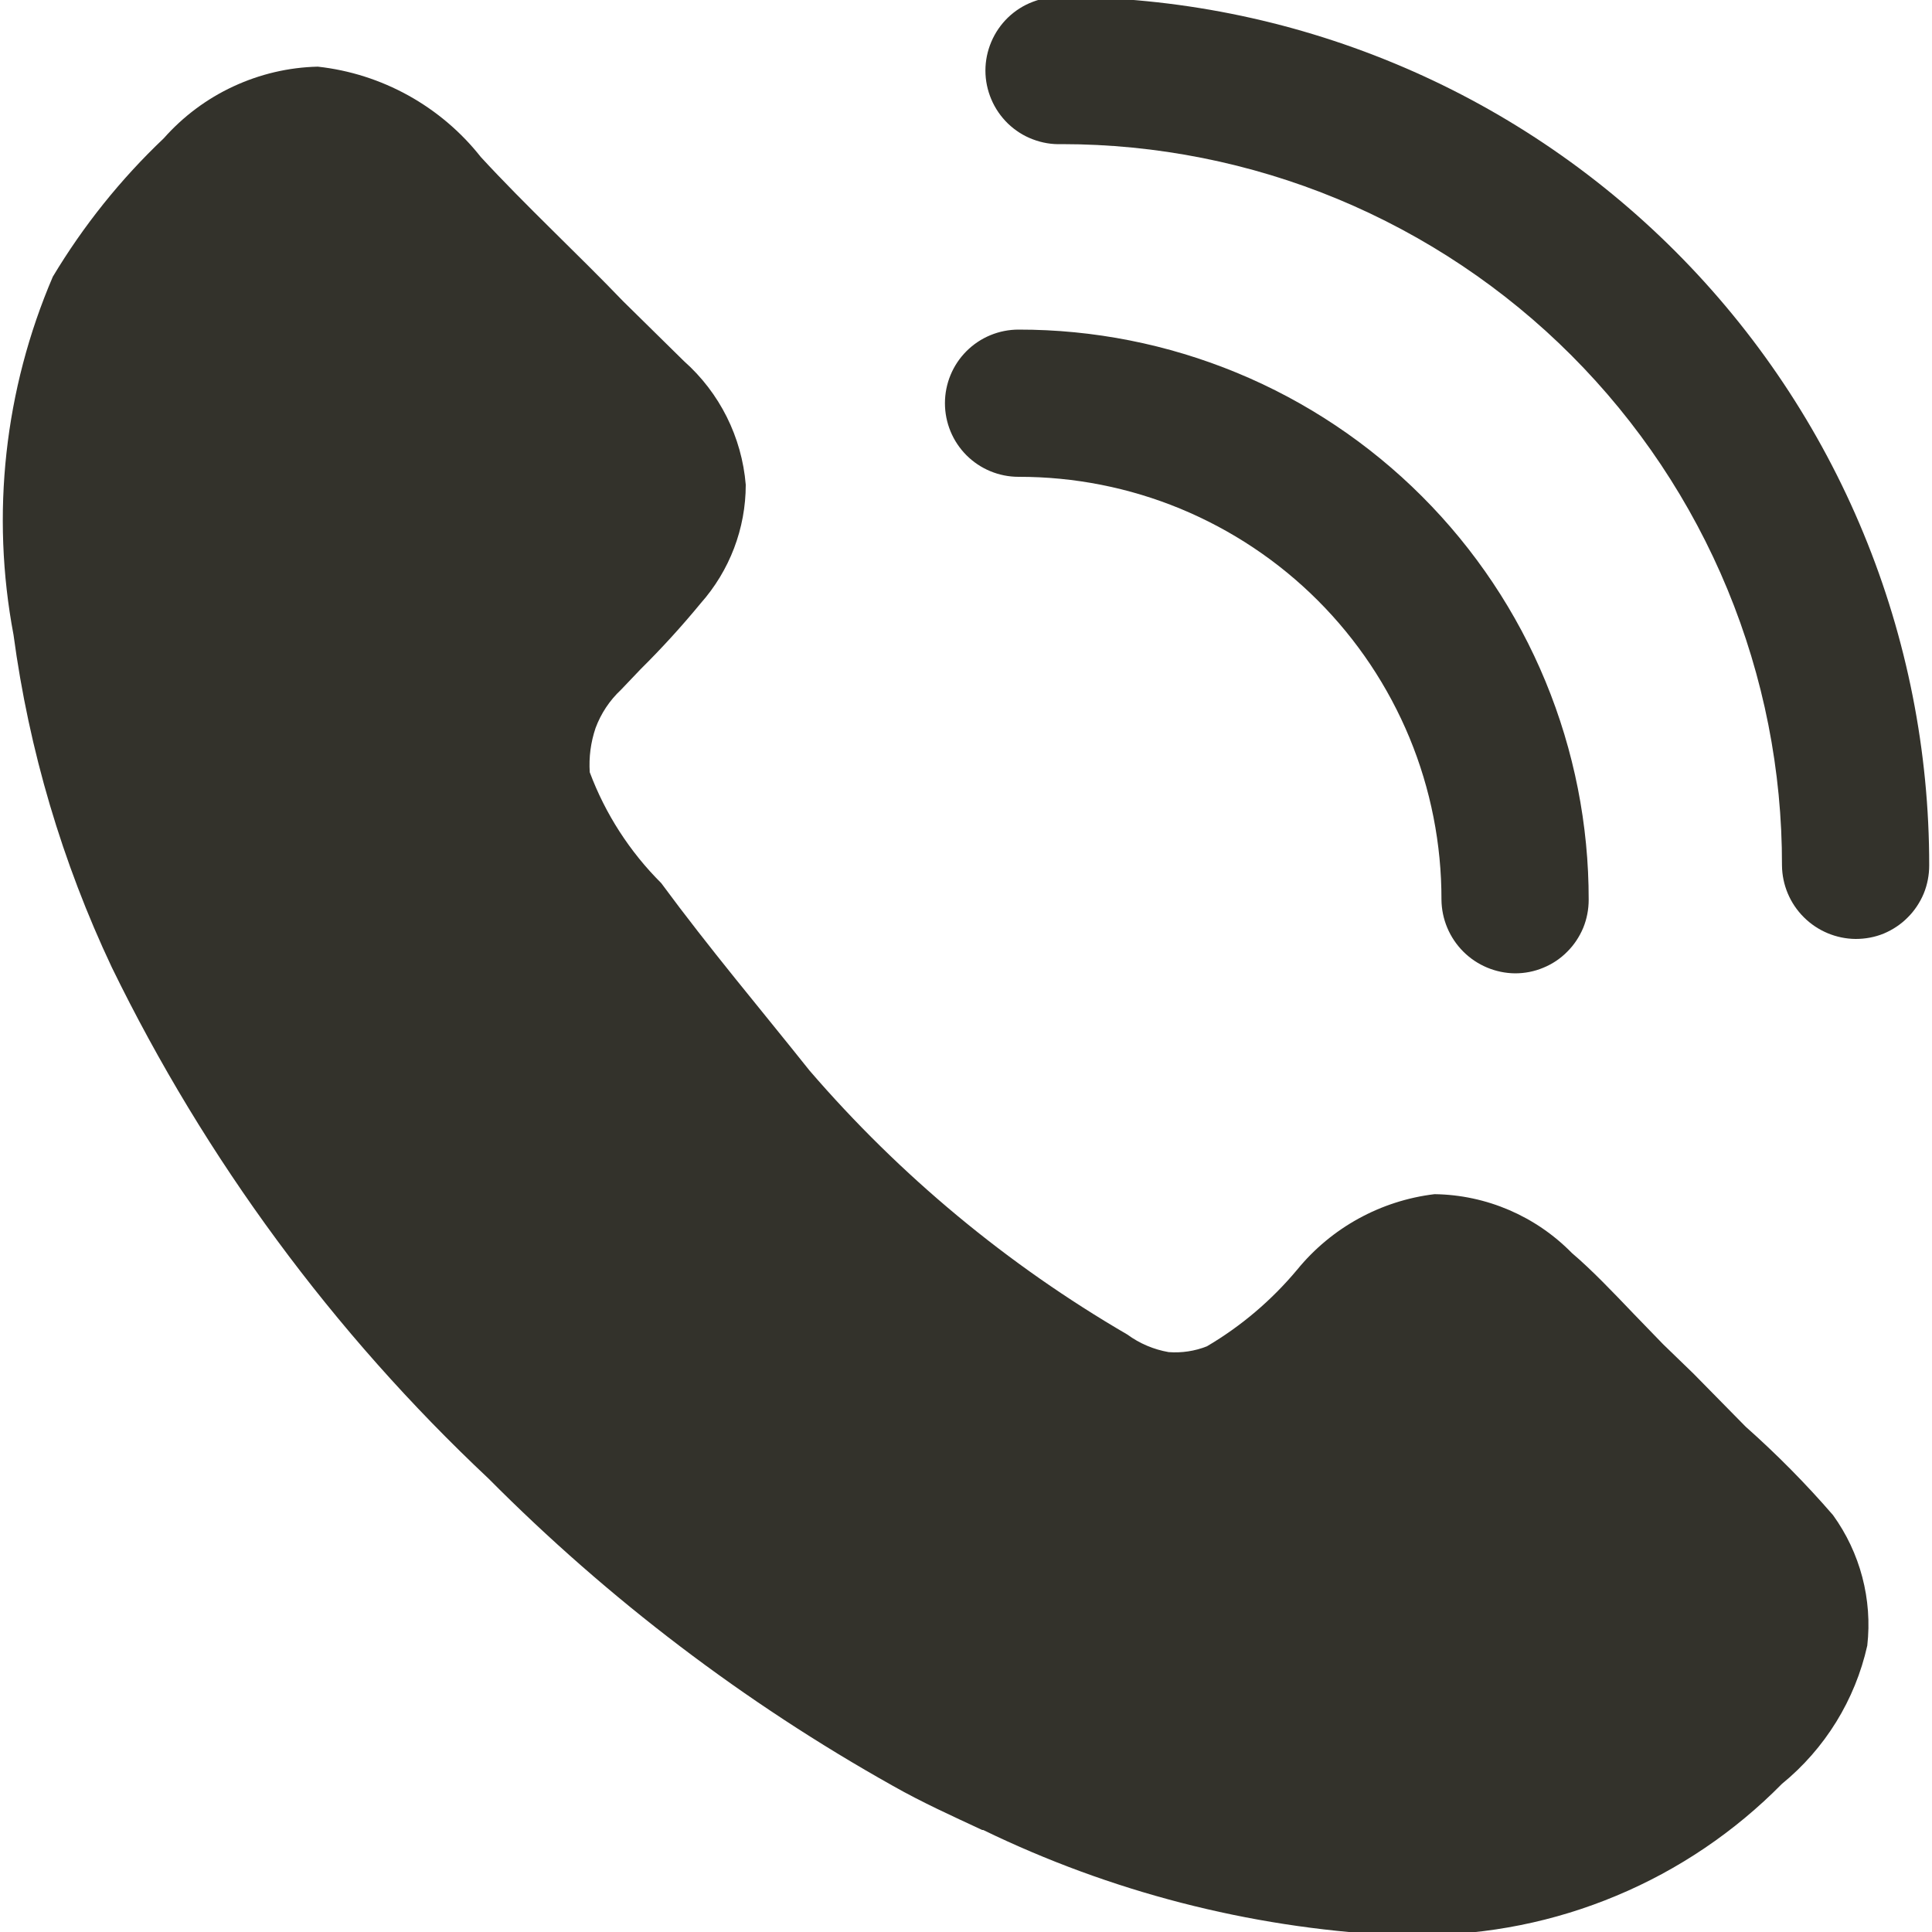
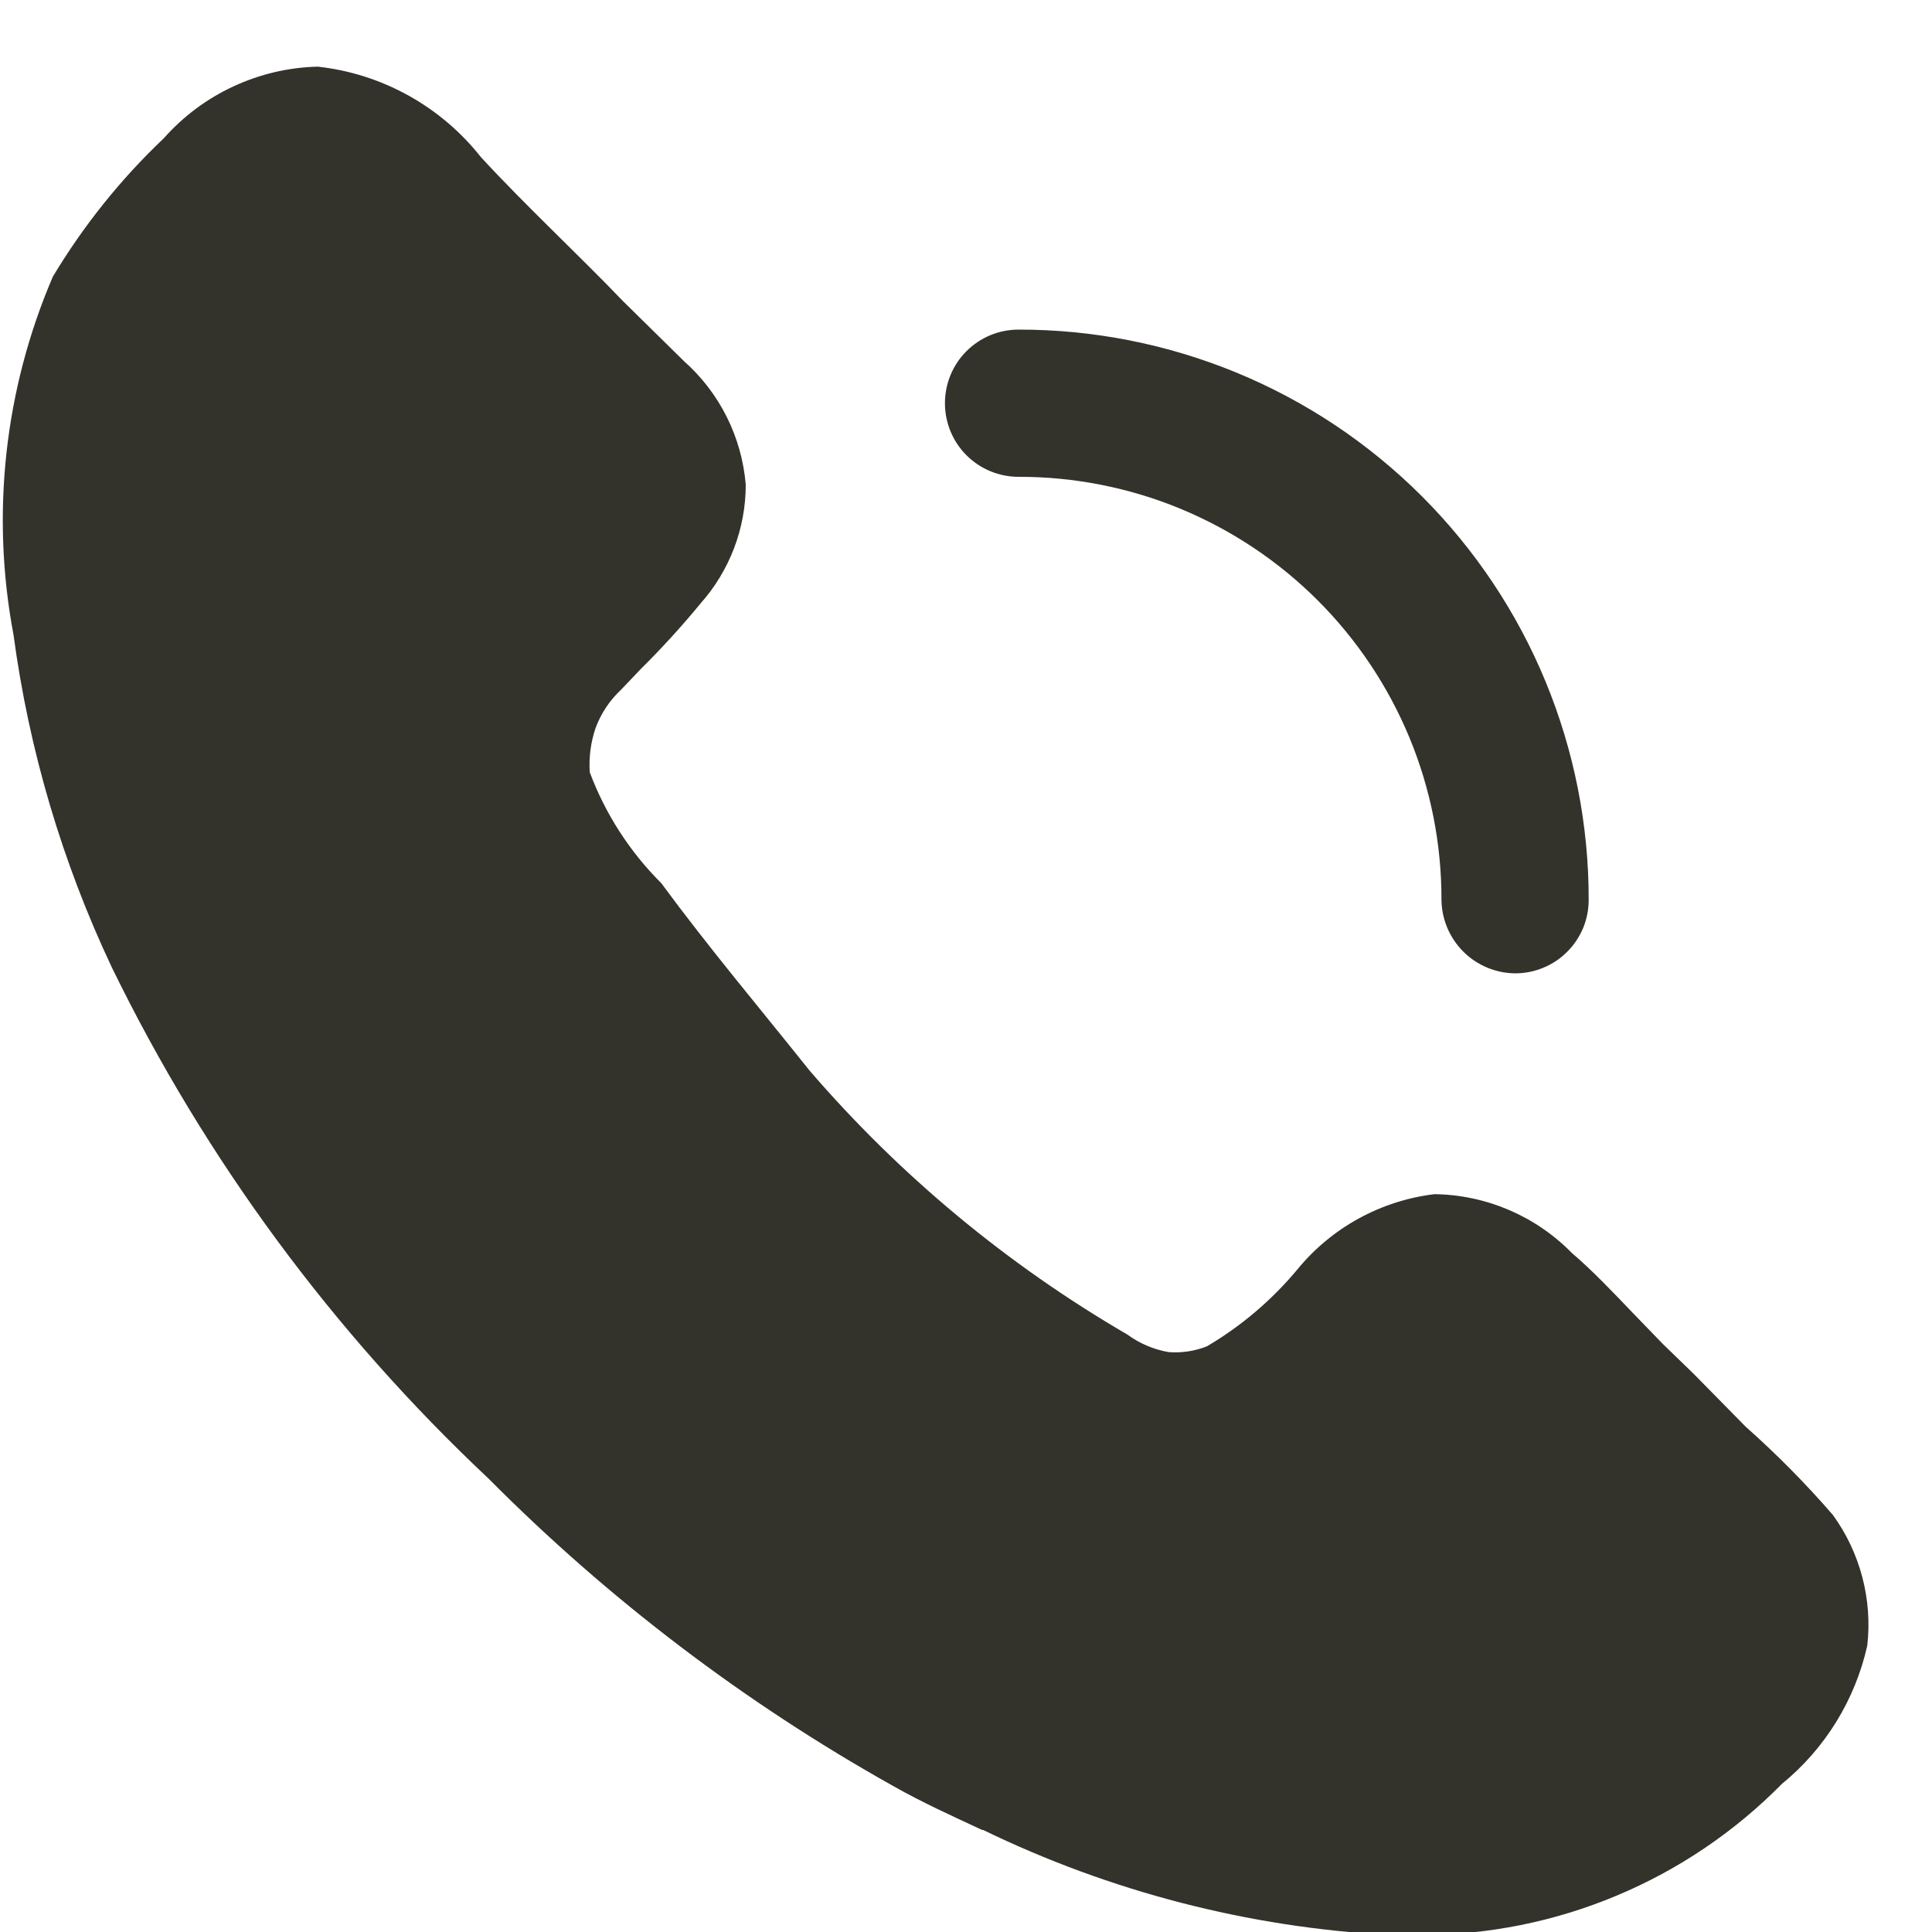
<svg xmlns="http://www.w3.org/2000/svg" width="20" height="20" viewBox="0 0 20 20" fill="none">
  <g clip-path="url(#clip0_93_530)">
    <path d="M19.33 17.035C19.204 17.598 18.893 18.102 18.446 18.467C17.958 18.962 17.376 19.356 16.734 19.624C16.092 19.893 15.404 20.031 14.708 20.031H14.383C12.923 19.952 11.493 19.582 10.178 18.944H10.168C9.863 18.802 9.548 18.66 9.243 18.487C7.707 17.626 6.299 16.556 5.058 15.307C3.448 13.794 2.126 12.001 1.158 10.015C0.644 8.927 0.3 7.765 0.14 6.572C-0.096 5.323 0.046 4.032 0.547 2.864C0.863 2.337 1.249 1.855 1.695 1.432C1.896 1.205 2.141 1.022 2.415 0.895C2.69 0.767 2.987 0.697 3.29 0.69C3.619 0.726 3.938 0.828 4.227 0.988C4.517 1.149 4.772 1.365 4.977 1.625C5.434 2.122 5.992 2.64 6.45 3.118L7.08 3.738C7.45 4.066 7.679 4.524 7.72 5.018C7.72 5.471 7.553 5.908 7.252 6.247C7.057 6.484 6.85 6.711 6.632 6.927L6.429 7.14C6.311 7.25 6.221 7.386 6.165 7.537C6.115 7.686 6.095 7.838 6.105 7.994C6.266 8.425 6.519 8.817 6.845 9.142C7.354 9.832 7.862 10.432 8.38 11.082C9.317 12.17 10.429 13.093 11.67 13.815C11.797 13.908 11.943 13.97 12.098 13.997C12.232 14.007 12.368 13.987 12.494 13.937C12.849 13.728 13.164 13.46 13.428 13.144C13.783 12.709 14.293 12.429 14.85 12.362C15.386 12.369 15.898 12.589 16.273 12.972C16.476 13.144 16.699 13.378 16.913 13.602L17.217 13.916L17.532 14.221L18.071 14.769C18.392 15.054 18.694 15.359 18.975 15.684C19.257 16.074 19.384 16.557 19.33 17.035ZM15.684 10.076C15.483 10.074 15.29 9.993 15.148 9.851C15.005 9.708 14.924 9.515 14.922 9.314C14.923 8.739 14.811 8.169 14.591 7.637C14.371 7.106 14.049 6.623 13.642 6.216C13.235 5.809 12.752 5.487 12.221 5.267C11.689 5.047 11.119 4.935 10.544 4.936C10.342 4.936 10.148 4.856 10.005 4.713C9.862 4.57 9.782 4.376 9.782 4.174C9.782 3.972 9.862 3.778 10.005 3.635C10.148 3.492 10.342 3.412 10.544 3.412C11.319 3.411 12.087 3.563 12.804 3.859C13.521 4.155 14.172 4.59 14.72 5.138C15.268 5.686 15.703 6.337 15.999 7.054C16.295 7.771 16.447 8.539 16.446 9.314C16.446 9.414 16.427 9.513 16.389 9.606C16.35 9.698 16.294 9.783 16.223 9.853C16.153 9.924 16.069 9.98 15.976 10.018C15.883 10.057 15.784 10.076 15.684 10.076Z" fill="#33322B" />
-     <path d="M19.209 9.72C19.008 9.718 18.815 9.637 18.673 9.495C18.53 9.353 18.449 9.16 18.447 8.959C18.449 7.979 18.257 7.008 17.883 6.102C17.509 5.196 16.96 4.373 16.267 3.679C15.575 2.986 14.752 2.436 13.847 2.06C12.942 1.685 11.971 1.492 10.991 1.492C10.889 1.496 10.787 1.479 10.691 1.442C10.595 1.406 10.508 1.35 10.434 1.279C10.361 1.208 10.302 1.123 10.262 1.028C10.222 0.934 10.201 0.833 10.201 0.731C10.201 0.628 10.222 0.527 10.262 0.433C10.302 0.338 10.361 0.253 10.434 0.182C10.508 0.111 10.595 0.055 10.691 0.019C10.787 -0.018 10.889 -0.035 10.991 -0.031C12.171 -0.031 13.34 0.202 14.43 0.654C15.52 1.105 16.51 1.768 17.344 2.603C18.178 3.438 18.84 4.429 19.29 5.519C19.741 6.61 19.972 7.779 19.971 8.959C19.971 9.059 19.952 9.158 19.914 9.251C19.875 9.343 19.819 9.428 19.748 9.498C19.678 9.569 19.593 9.625 19.501 9.664C19.408 9.702 19.309 9.72 19.209 9.72Z" fill="#33322B" />
  </g>
  <defs>
    <clipPath id="clip0_93_530">
      <rect width="20" height="20" fill="white" />
    </clipPath>
  </defs>
</svg>